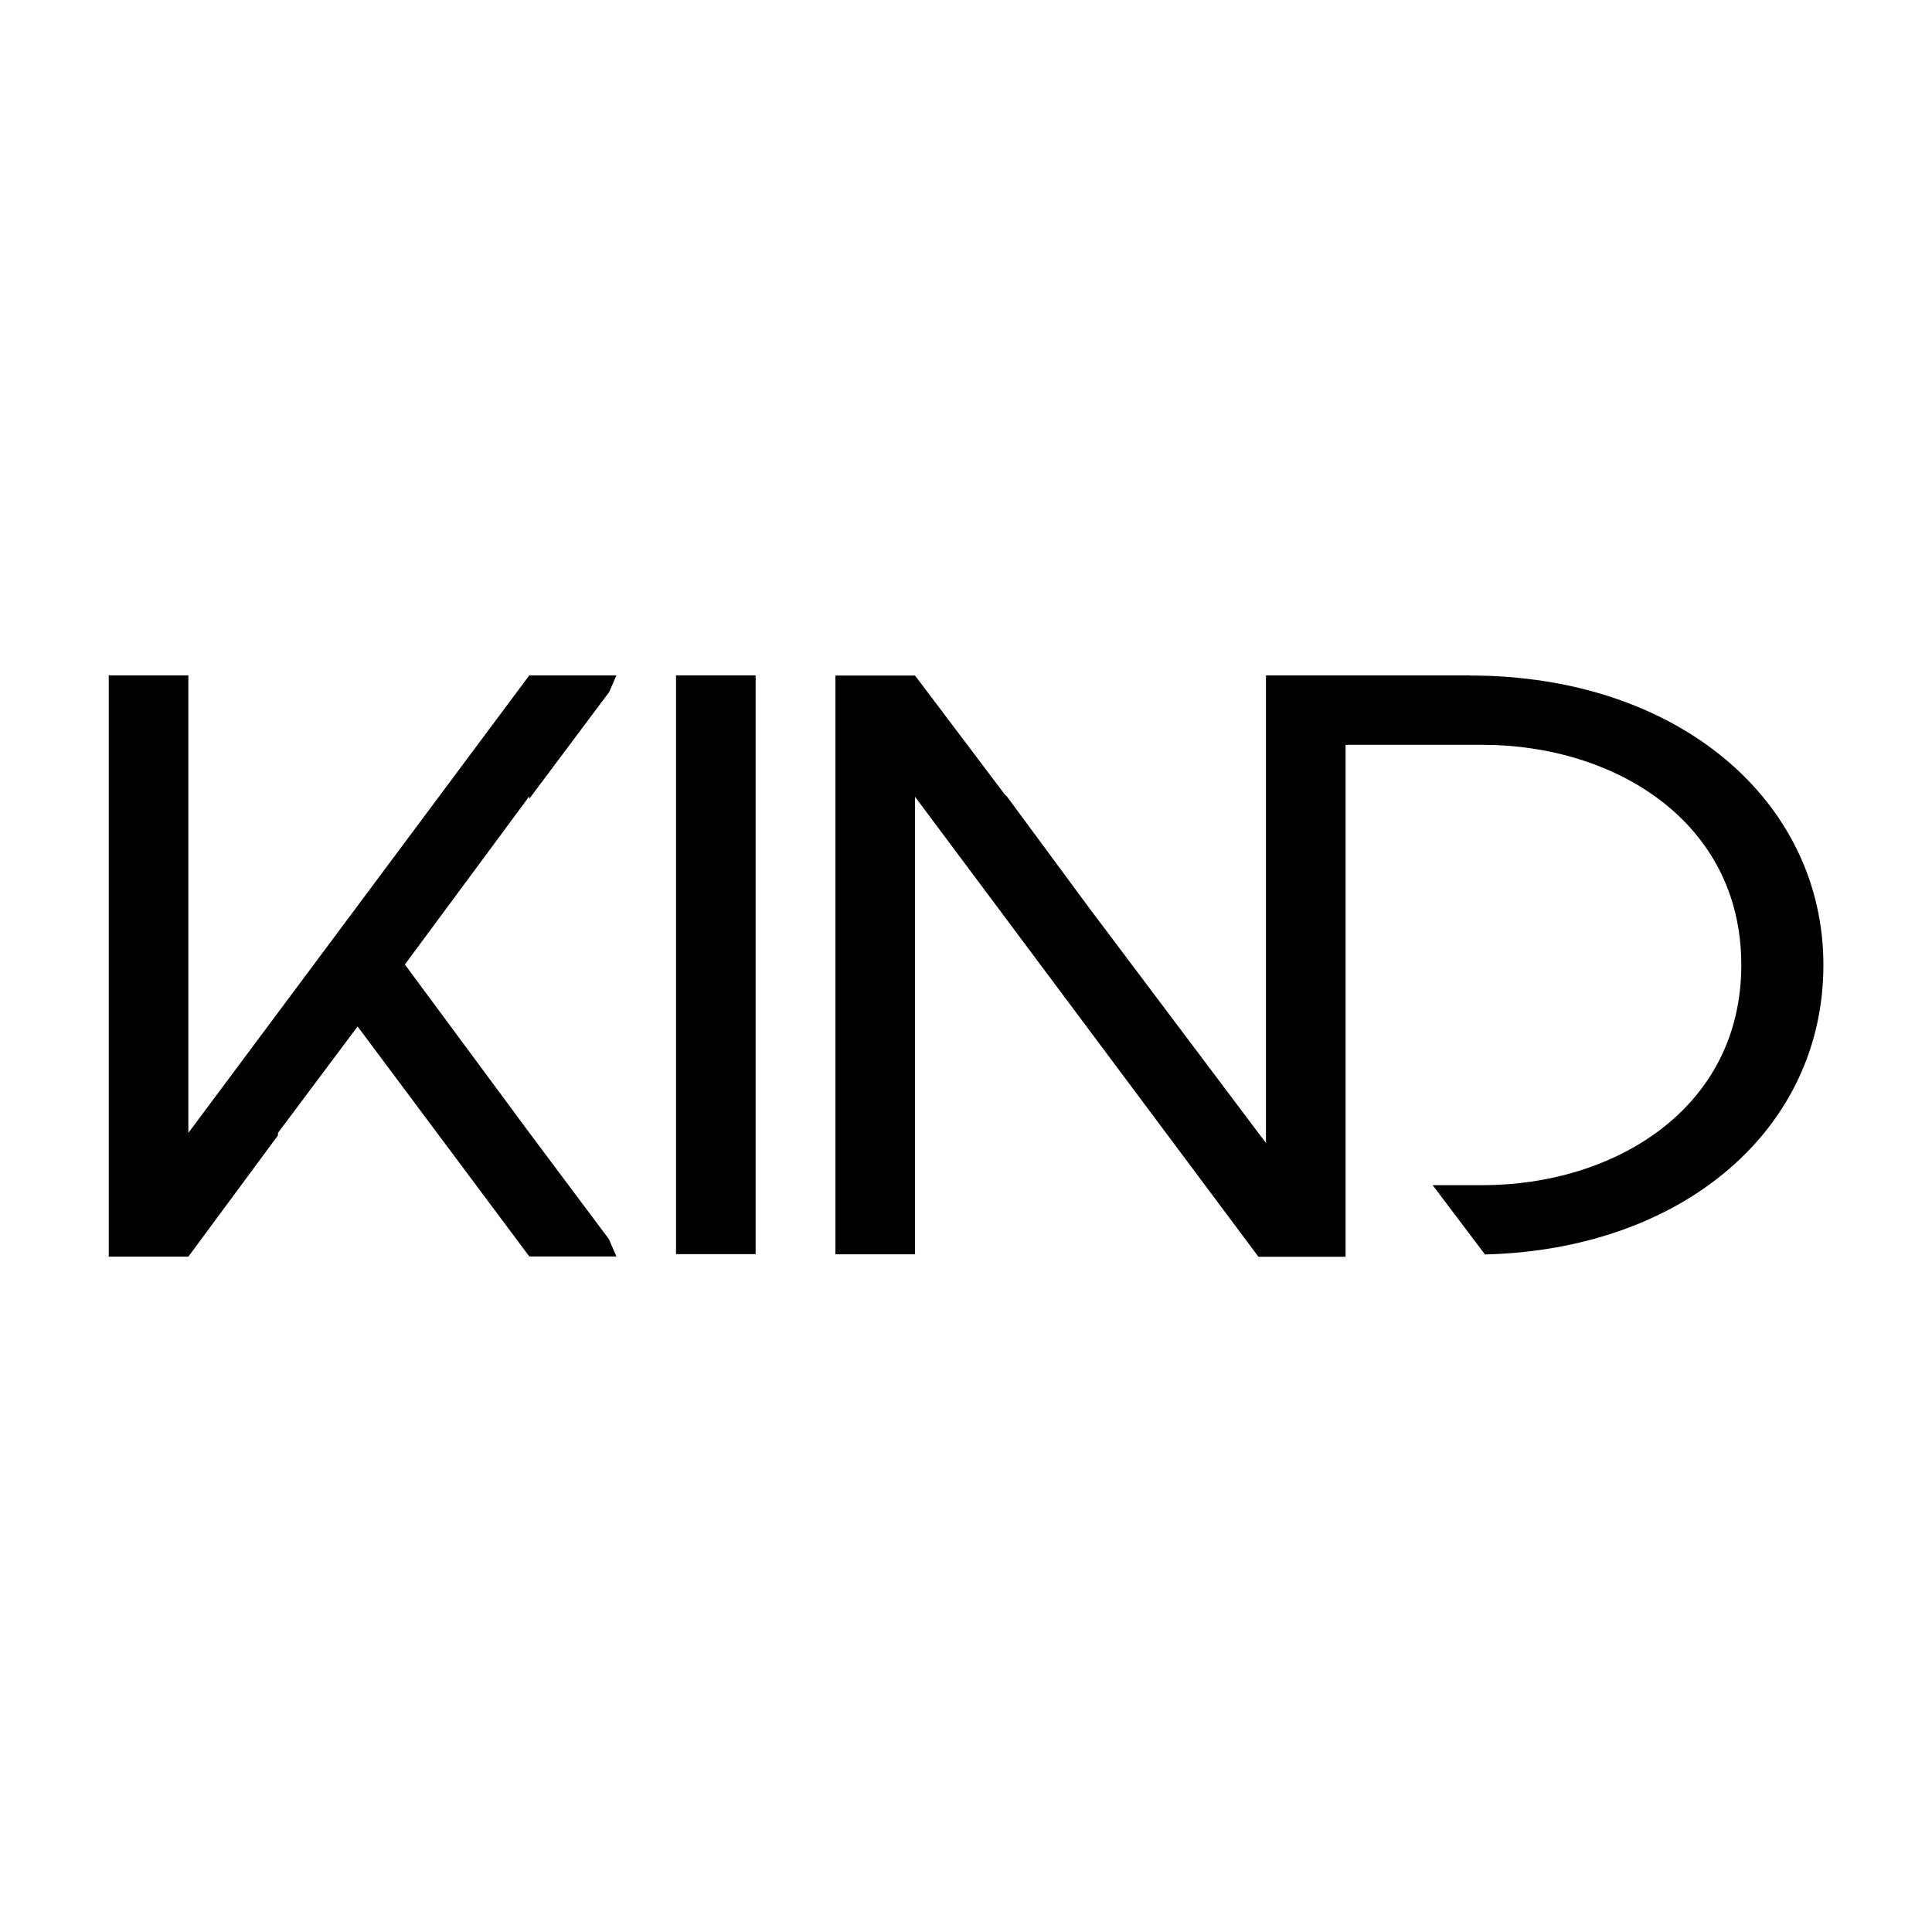
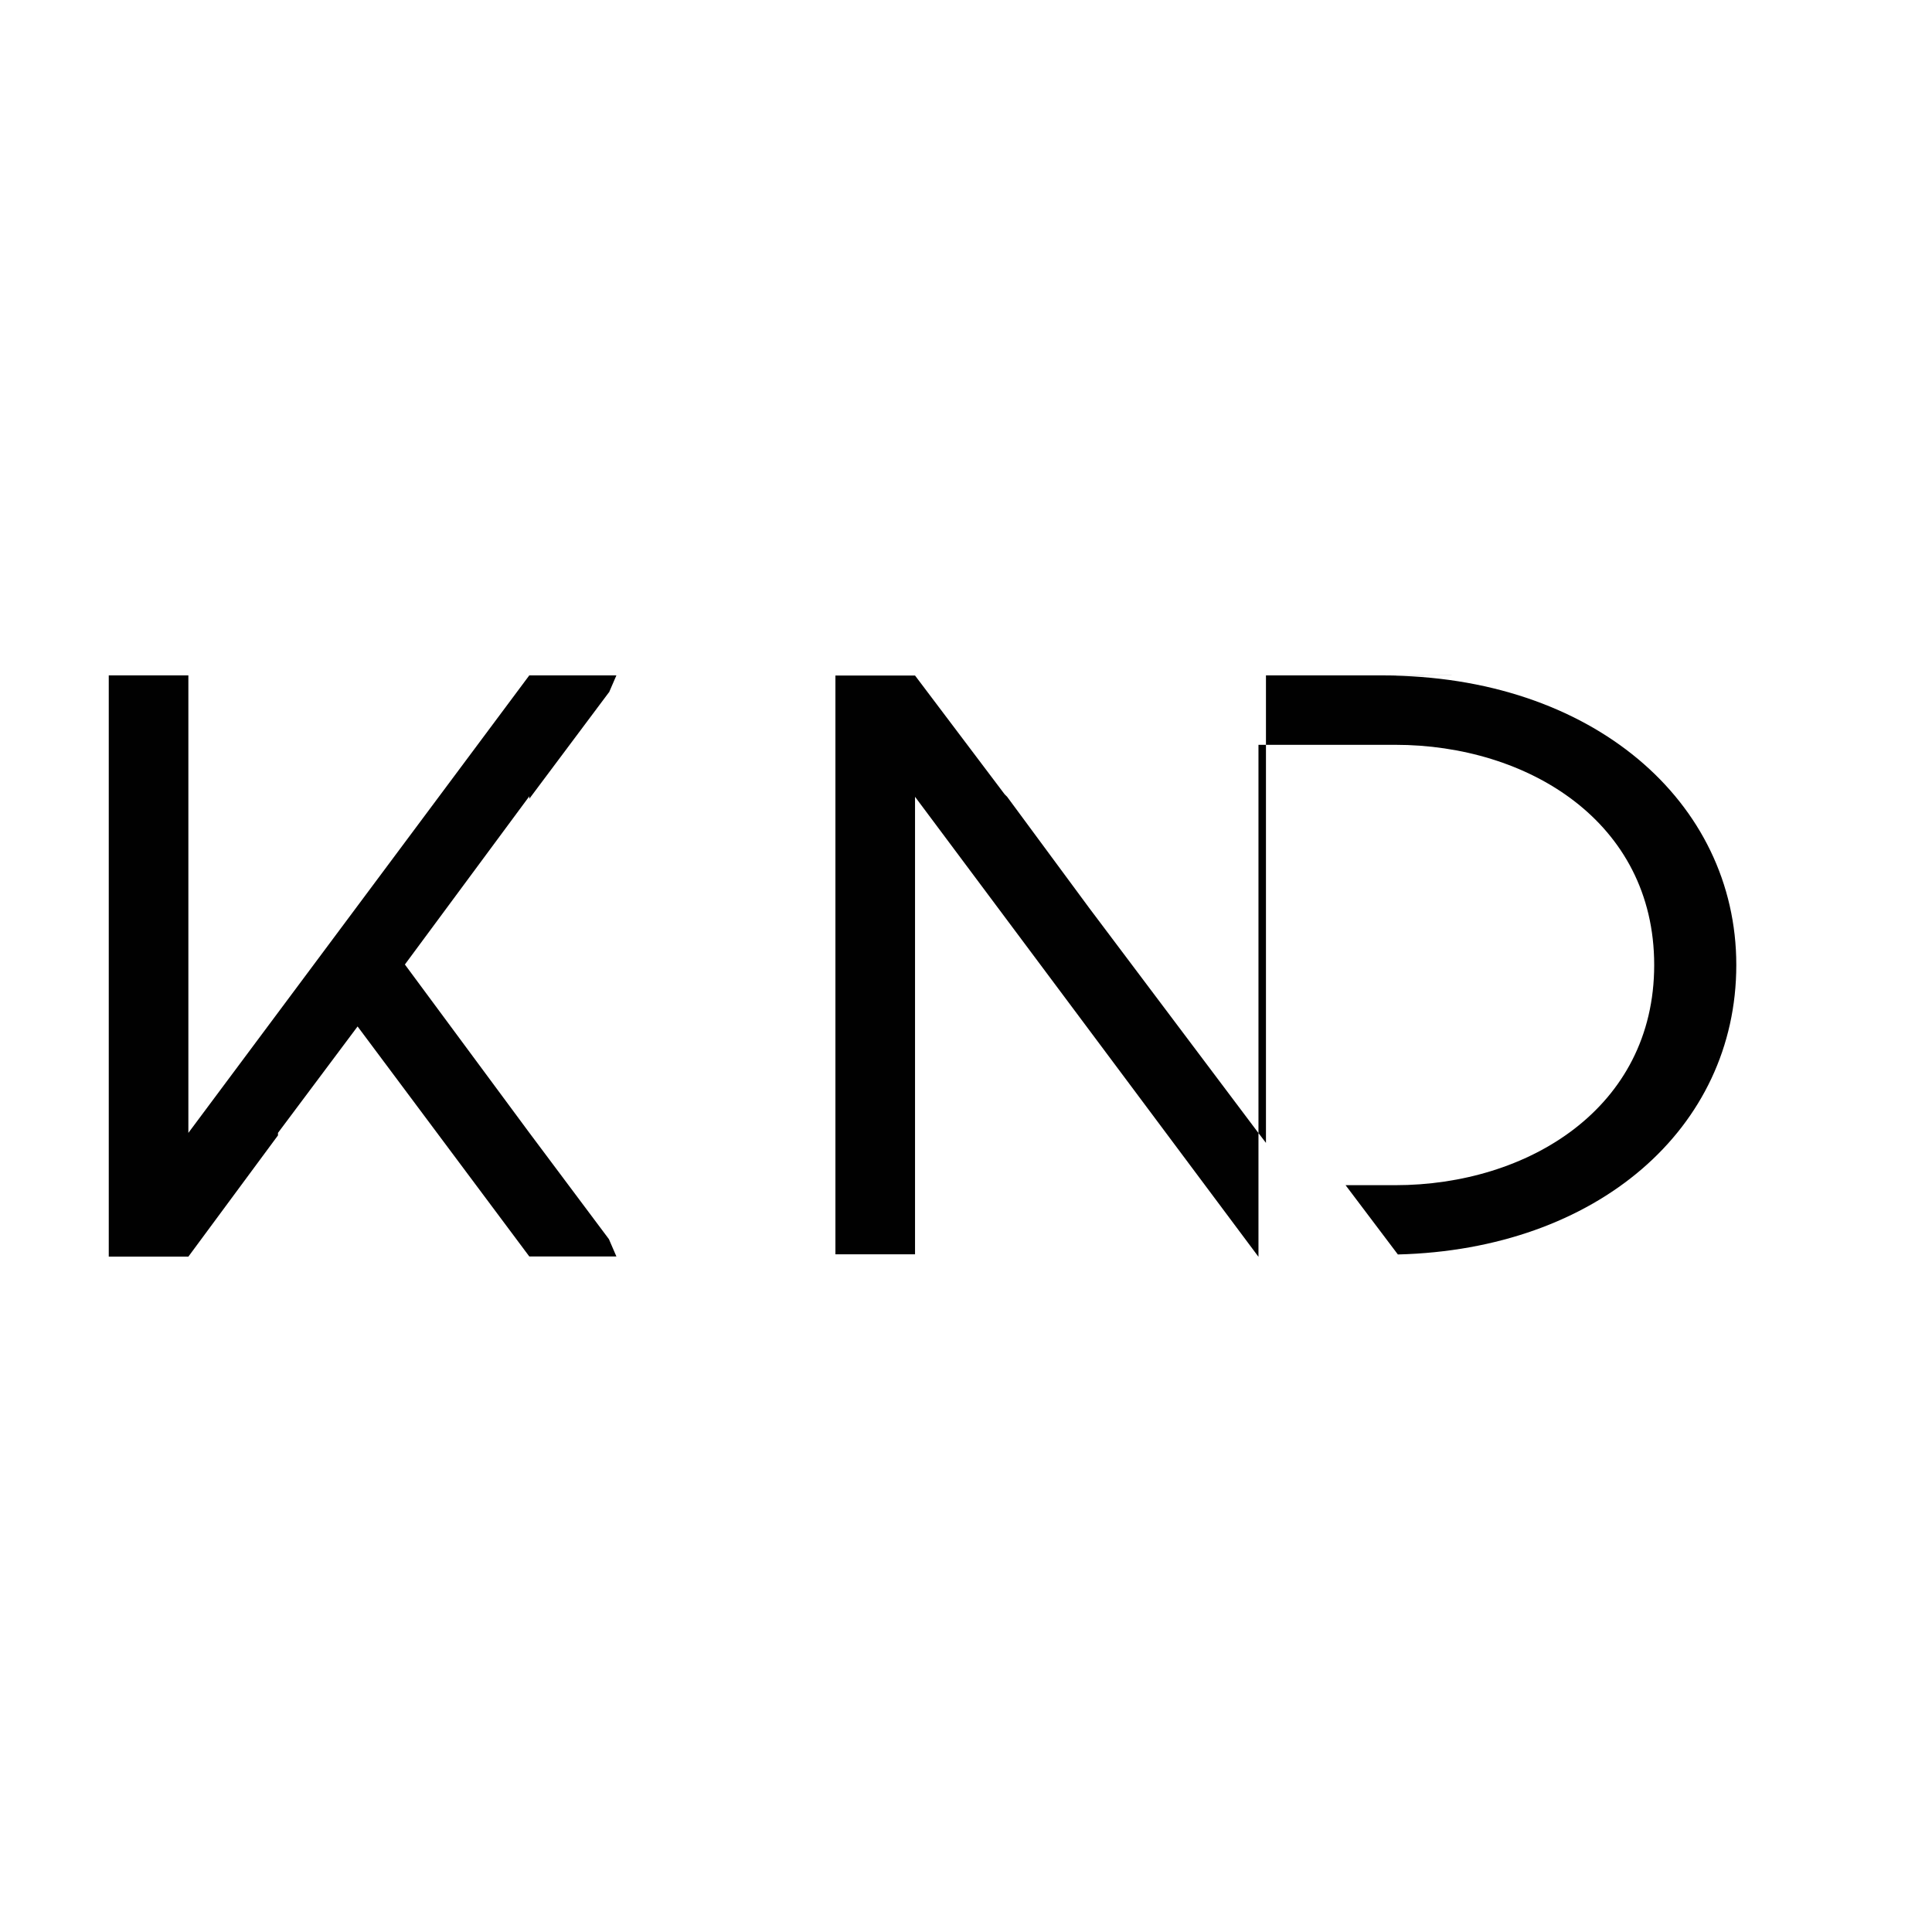
<svg xmlns="http://www.w3.org/2000/svg" id="Layer_1" data-name="Layer 1" viewBox="0 0 116 116">
  <defs>
    <style>
      .cls-1 {
        fill: #010101;
      }
    </style>
  </defs>
-   <path class="cls-1" d="M45.37,40.55h-4.78v34.75h4.78v-34.75Z" />
  <path class="cls-1" d="M36.56,41.59l.45-1.04h-5.23l-20.47,27.47v-27.47h-4.78v34.9h4.78l5.38-7.28v-.15l4.78-6.39,10.31,13.81h5.23l-.45-1.04-4.78-6.39-7.47-10.1,7.47-10.1v.15l4.78-6.39Z" />
-   <path class="cls-1" d="M88.26,40.55h-12.25v28.07l-.45-.59-10.16-13.51-4.93-6.68-.15-.15-5.38-7.13h-4.78v34.75h4.78v-27.47l20.62,27.62h5.23v-30.74h8.22c7.92,0,15.54,4.6,15.54,13.22s-7.62,13.22-15.54,13.22h-2.99l3.14,4.16c11.96-.3,20.32-7.57,20.32-17.38s-8.67-17.38-21.22-17.38Z" />
+   <path class="cls-1" d="M88.26,40.55h-12.25v28.07l-.45-.59-10.16-13.51-4.93-6.68-.15-.15-5.38-7.13h-4.78v34.75h4.78v-27.47l20.62,27.62v-30.74h8.22c7.92,0,15.54,4.6,15.54,13.22s-7.62,13.22-15.54,13.22h-2.99l3.14,4.16c11.96-.3,20.32-7.57,20.32-17.38s-8.67-17.38-21.22-17.38Z" />
</svg>